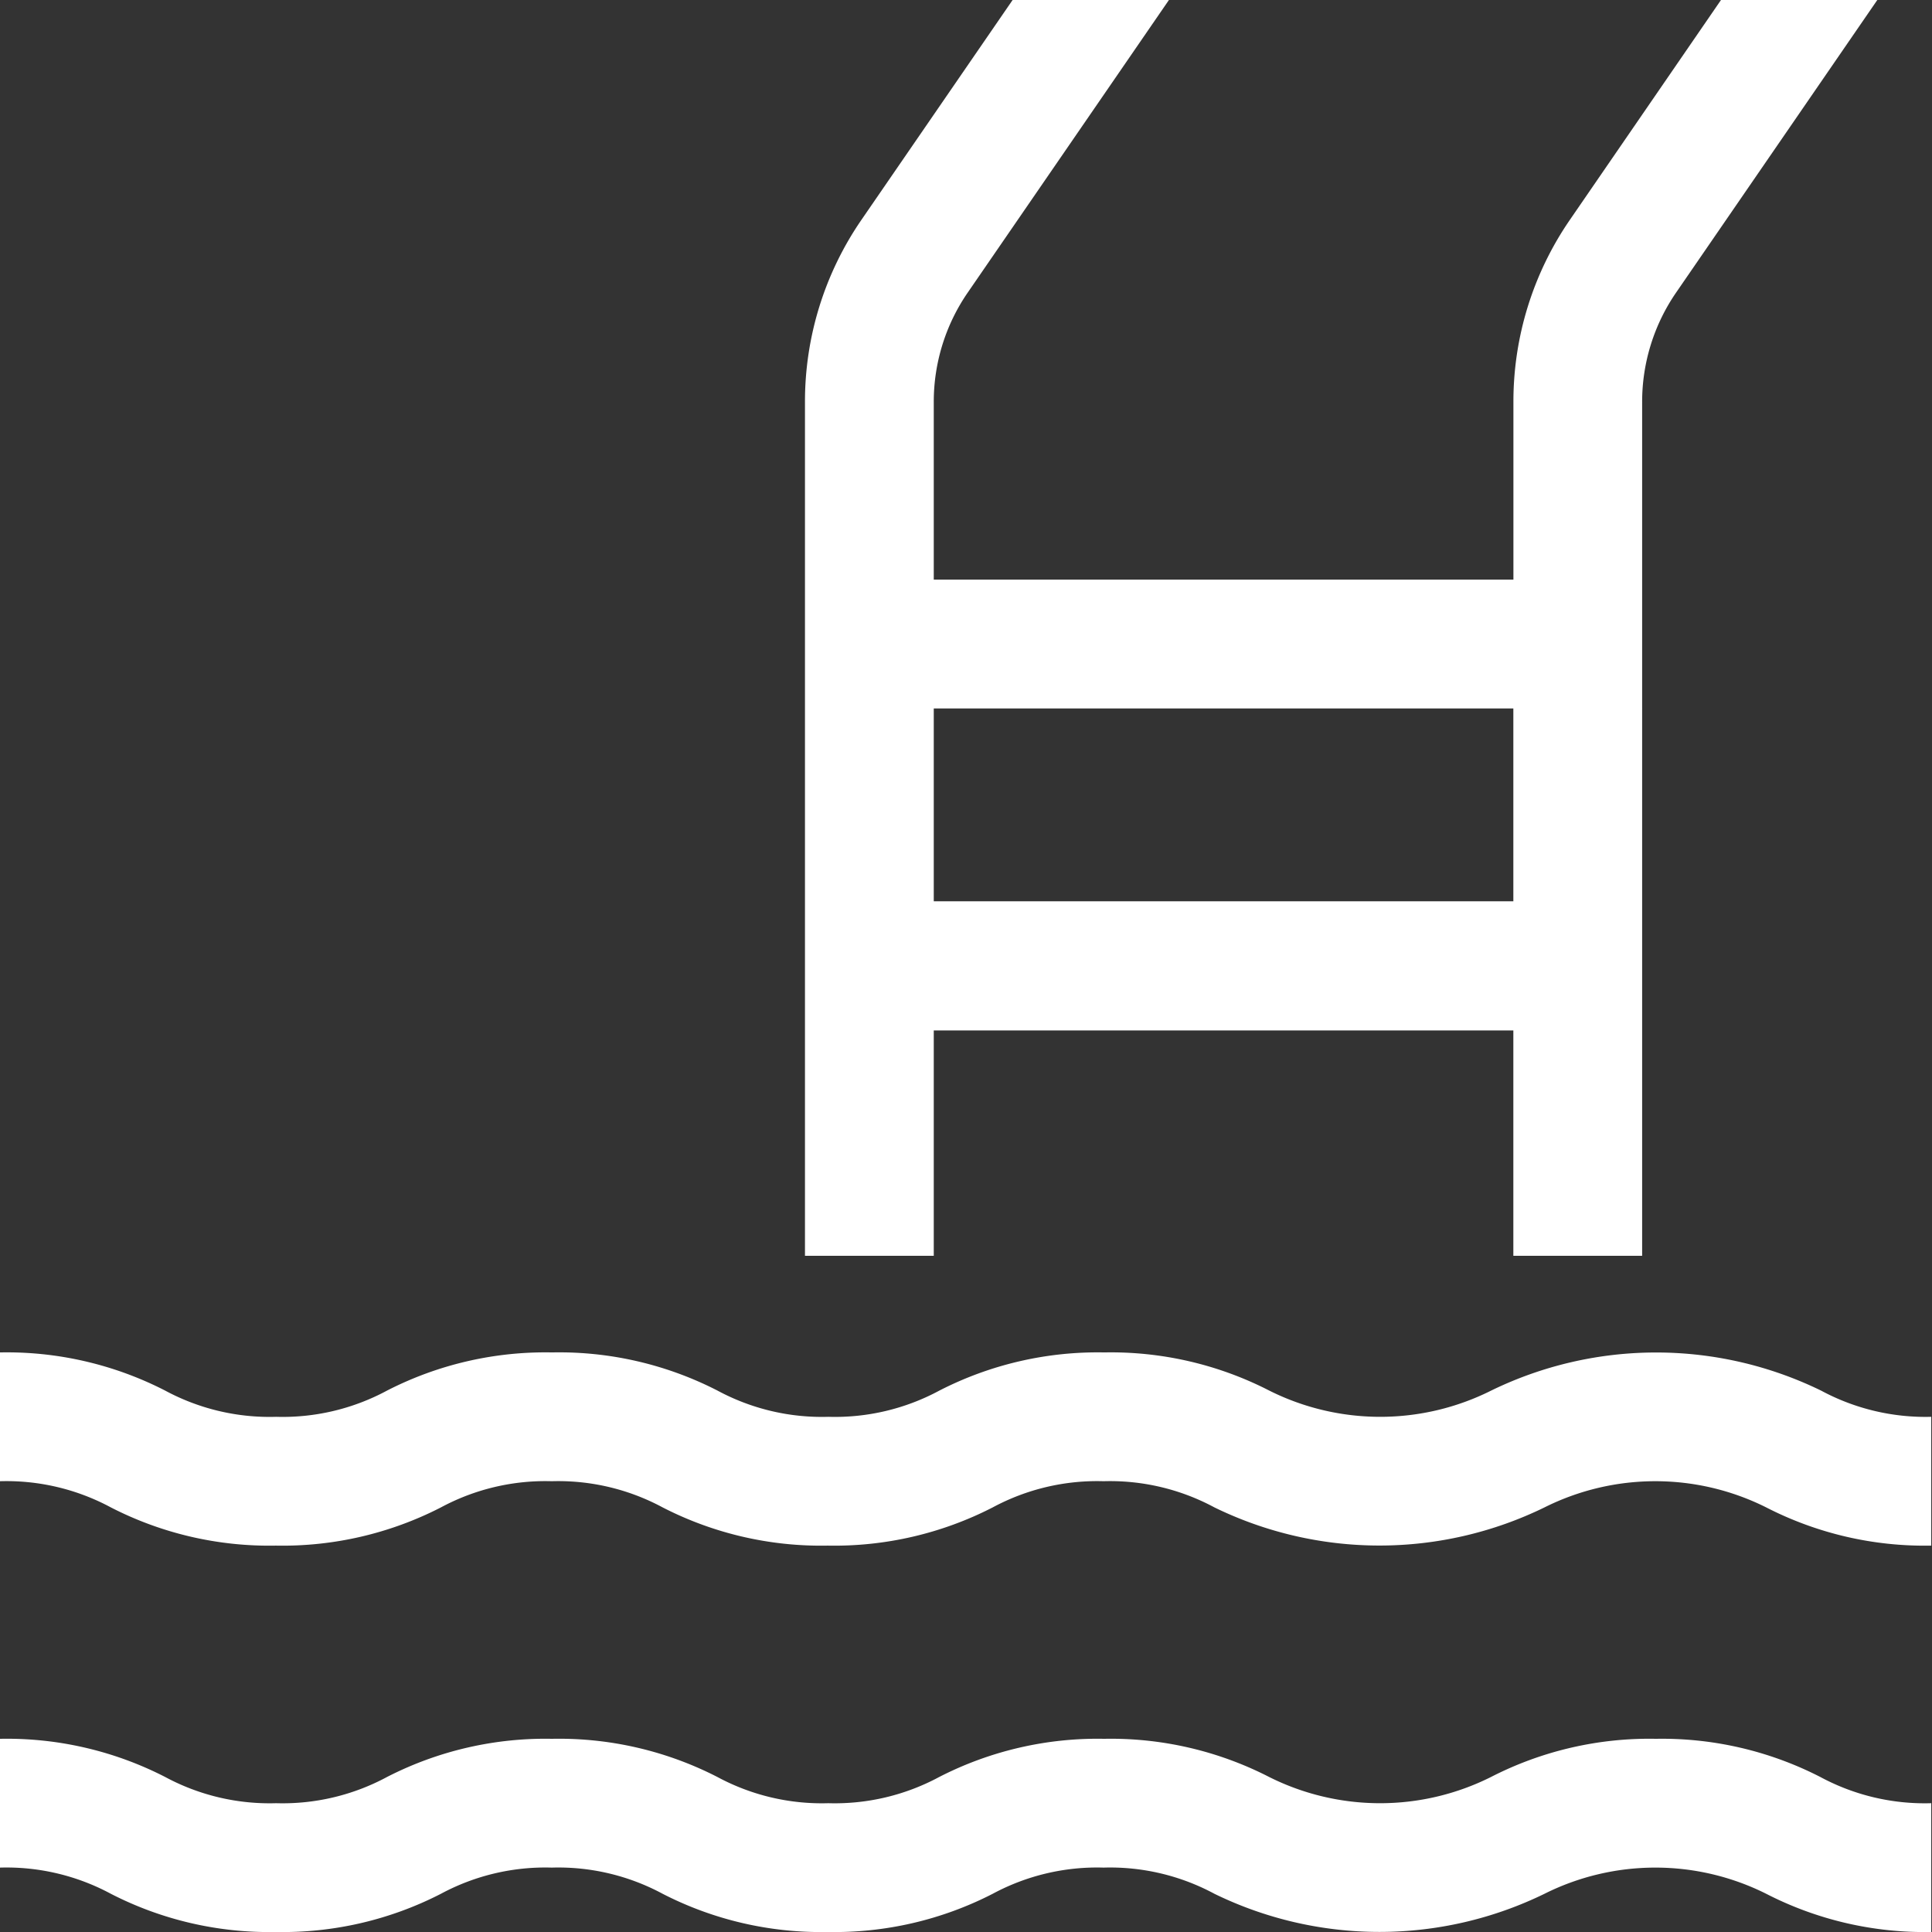
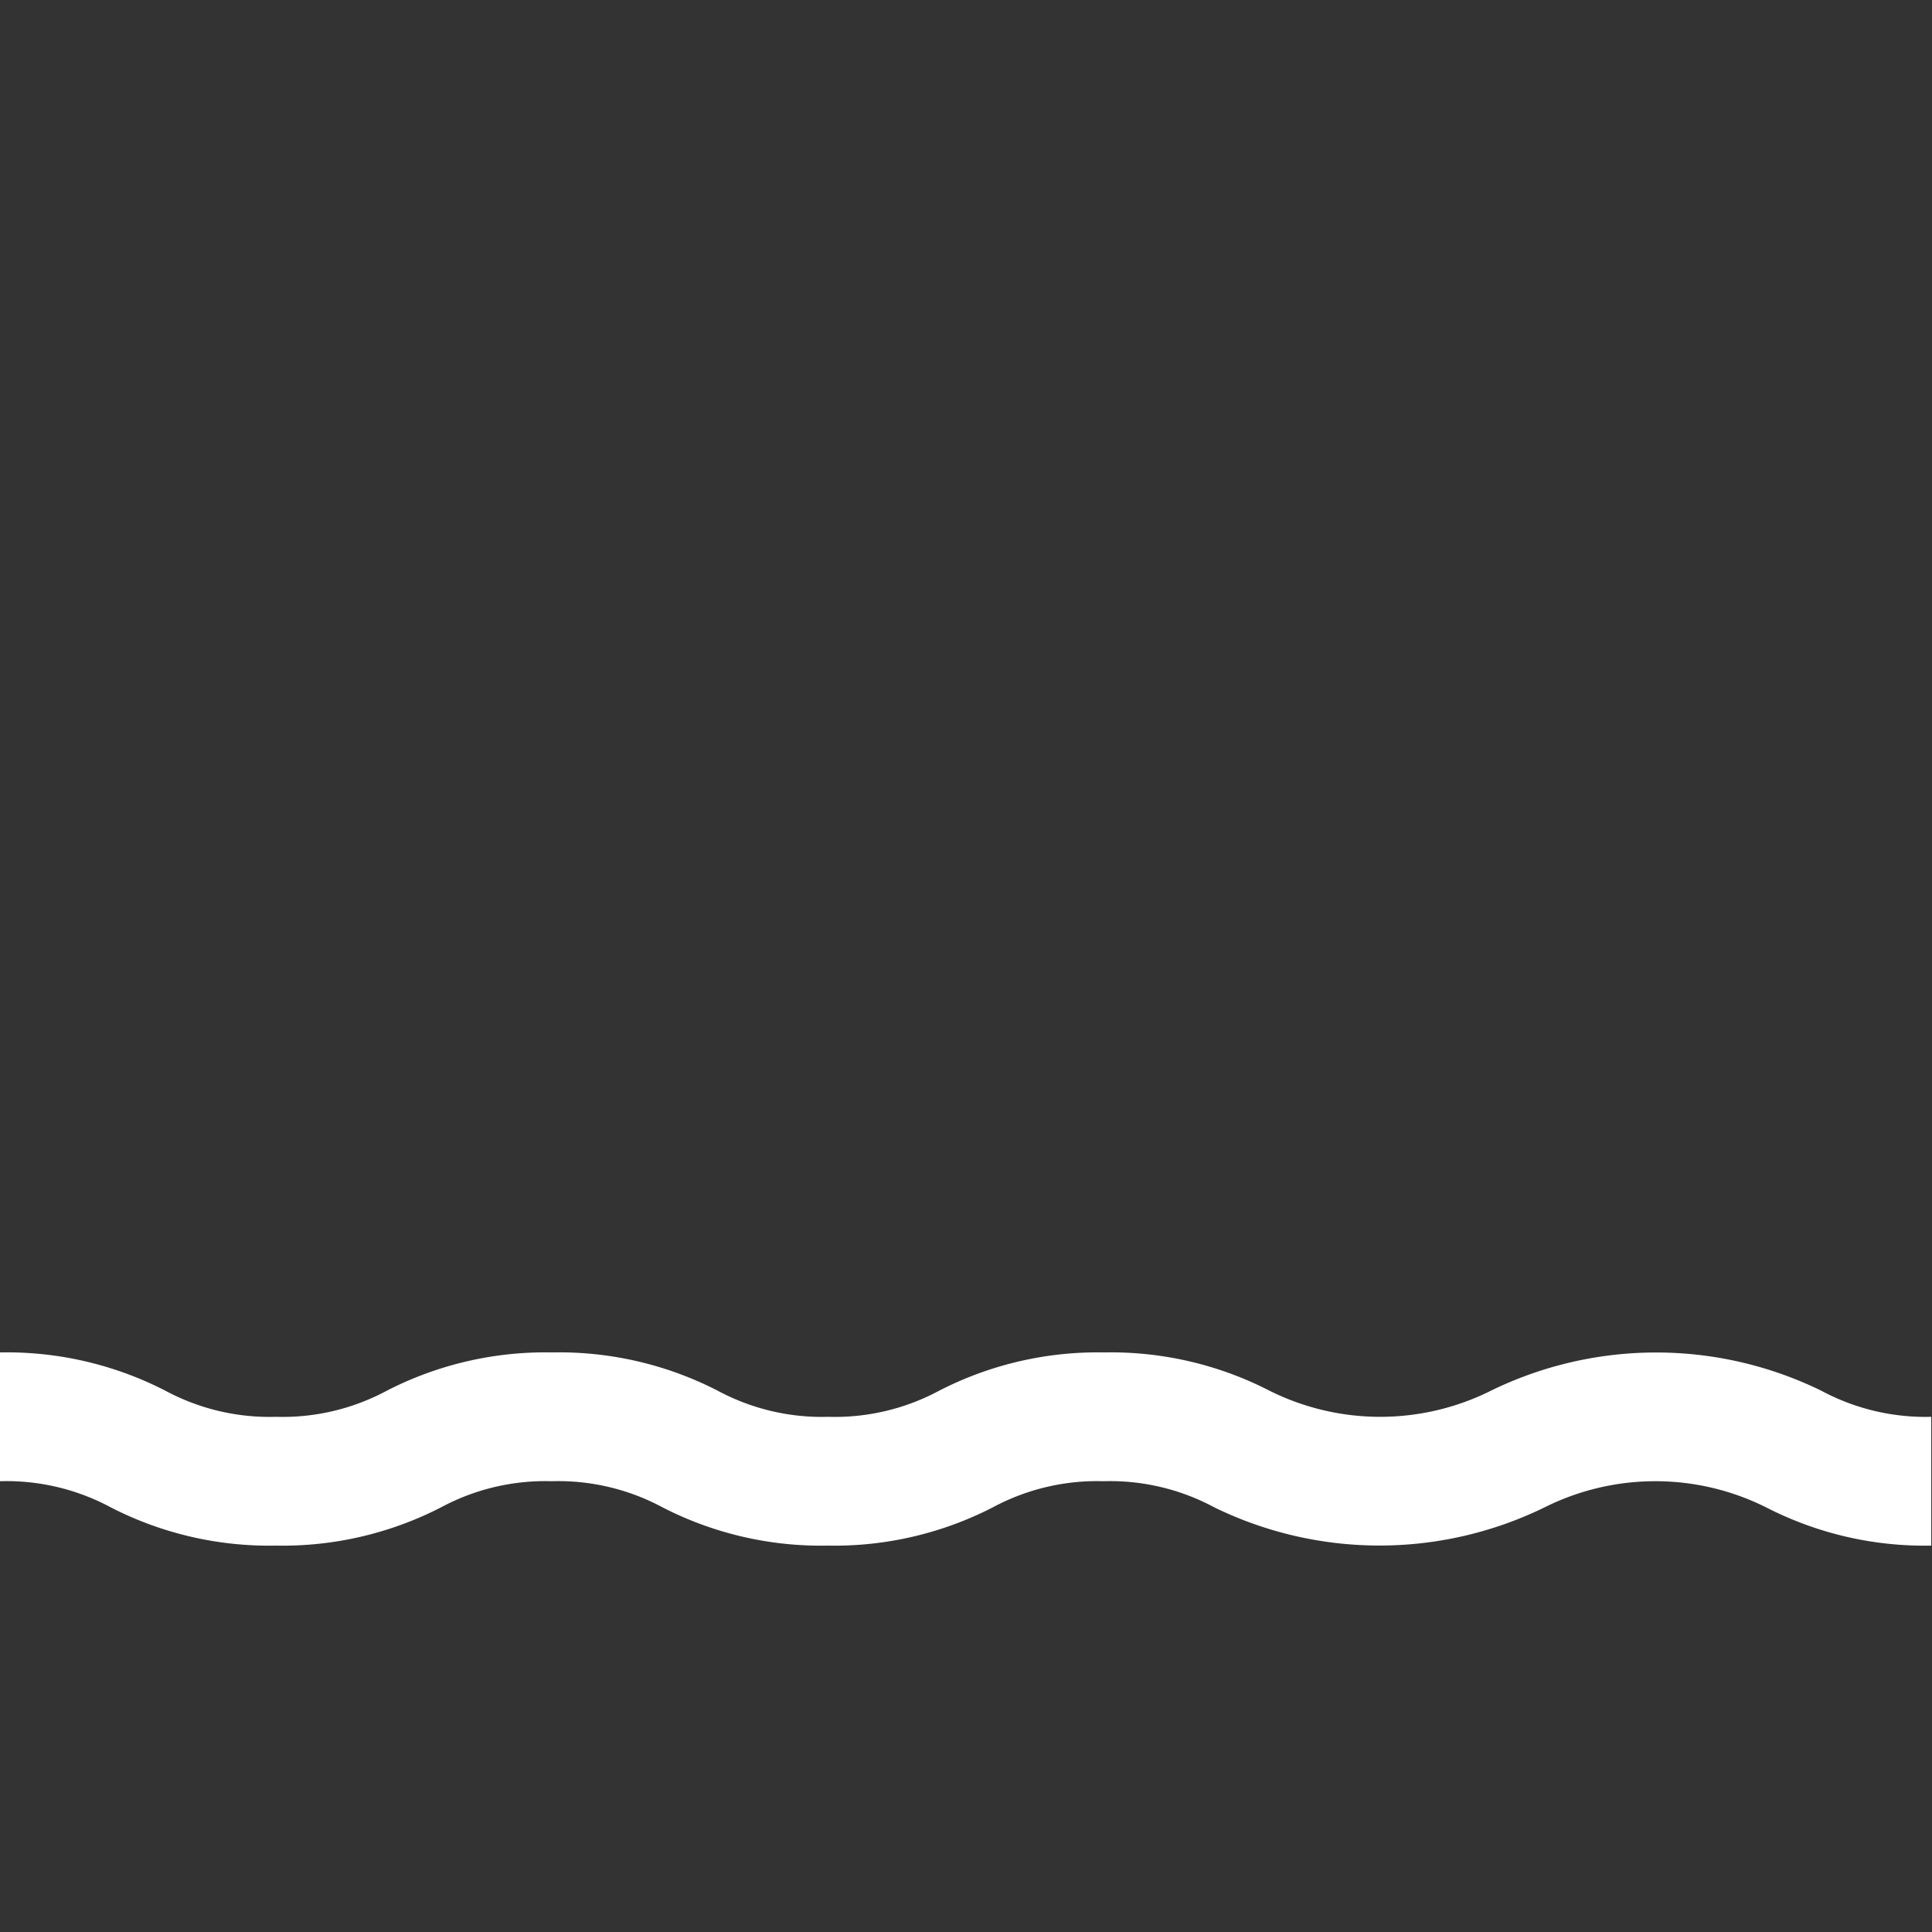
<svg xmlns="http://www.w3.org/2000/svg" width="35.081" height="35.081" viewBox="0 0 28.081 28.081">
  <rect x="0" y="0" width="28.081" height="28.081" fill="#333333" stroke="none" />
  <g id="pool" transform="translate(-1.5 -1.5)">
    <path id="Tracé_98" data-name="Tracé 98" d="M27.971,33.556a5.467,5.467,0,0,0-4.8,0,3.6,3.6,0,0,1-3.22,0,5.039,5.039,0,0,0-2.4-.556,5.039,5.039,0,0,0-2.4.556,3.2,3.2,0,0,1-1.61.38,3.2,3.2,0,0,1-1.61-.38A5.038,5.038,0,0,0,9.523,33a5.039,5.039,0,0,0-2.4.556,3.2,3.2,0,0,1-1.61.38,3.2,3.2,0,0,1-1.61-.38A5.039,5.039,0,0,0,1.5,33v1.872a3.2,3.2,0,0,1,1.61.38,5.038,5.038,0,0,0,2.4.556,5.039,5.039,0,0,0,2.4-.556,3.2,3.2,0,0,1,1.61-.38,3.2,3.2,0,0,1,1.61.38,5.038,5.038,0,0,0,2.4.556,5.039,5.039,0,0,0,2.4-.556,3.2,3.2,0,0,1,1.61-.38,3.2,3.2,0,0,1,1.61.38,5.467,5.467,0,0,0,4.8,0,3.6,3.6,0,0,1,3.22,0,5.039,5.039,0,0,0,2.4.556V33.936A3.2,3.2,0,0,1,27.971,33.556Z" transform="translate(0 -11.843)" fill="#fff" />
-     <path id="Tracé_99" data-name="Tracé 99" d="M25.569,42a5.039,5.039,0,0,0-2.4.556,3.6,3.6,0,0,1-3.22,0,5.039,5.039,0,0,0-2.4-.556,5.039,5.039,0,0,0-2.4.556,3.2,3.2,0,0,1-1.61.38,3.2,3.2,0,0,1-1.61-.38A5.038,5.038,0,0,0,9.523,42a5.039,5.039,0,0,0-2.4.556,3.2,3.2,0,0,1-1.61.38,3.2,3.2,0,0,1-1.61-.38A5.039,5.039,0,0,0,1.5,42v1.872a3.2,3.2,0,0,1,1.61.38,5.038,5.038,0,0,0,2.4.556,5.039,5.039,0,0,0,2.4-.556,3.2,3.2,0,0,1,1.61-.38,3.2,3.2,0,0,1,1.61.38,5.038,5.038,0,0,0,2.4.556,5.039,5.039,0,0,0,2.4-.556,3.2,3.2,0,0,1,1.61-.38,3.2,3.2,0,0,1,1.61.38,5.467,5.467,0,0,0,4.8,0,3.6,3.6,0,0,1,3.22,0,5.039,5.039,0,0,0,2.4.556V42.936a3.2,3.2,0,0,1-1.61-.38A5.04,5.04,0,0,0,25.569,42Z" transform="translate(0 -15.227)" fill="#fff" />
-     <path id="Tracé_100" data-name="Tracé 100" d="M22.122,16.477h8.424v3.276h1.872V7.343a2.8,2.8,0,0,1,.494-1.591L35.836,1.5H33.564L31.37,4.692a4.661,4.661,0,0,0-.823,2.651V9.924H22.122V7.343a2.8,2.8,0,0,1,.494-1.591L25.54,1.5H23.268L21.073,4.692a4.661,4.661,0,0,0-.823,2.651v12.41h1.872Zm0-4.68h8.424V14.6H22.122Z" transform="translate(-7.05 0)" fill="#fff" />
  </g>
</svg>